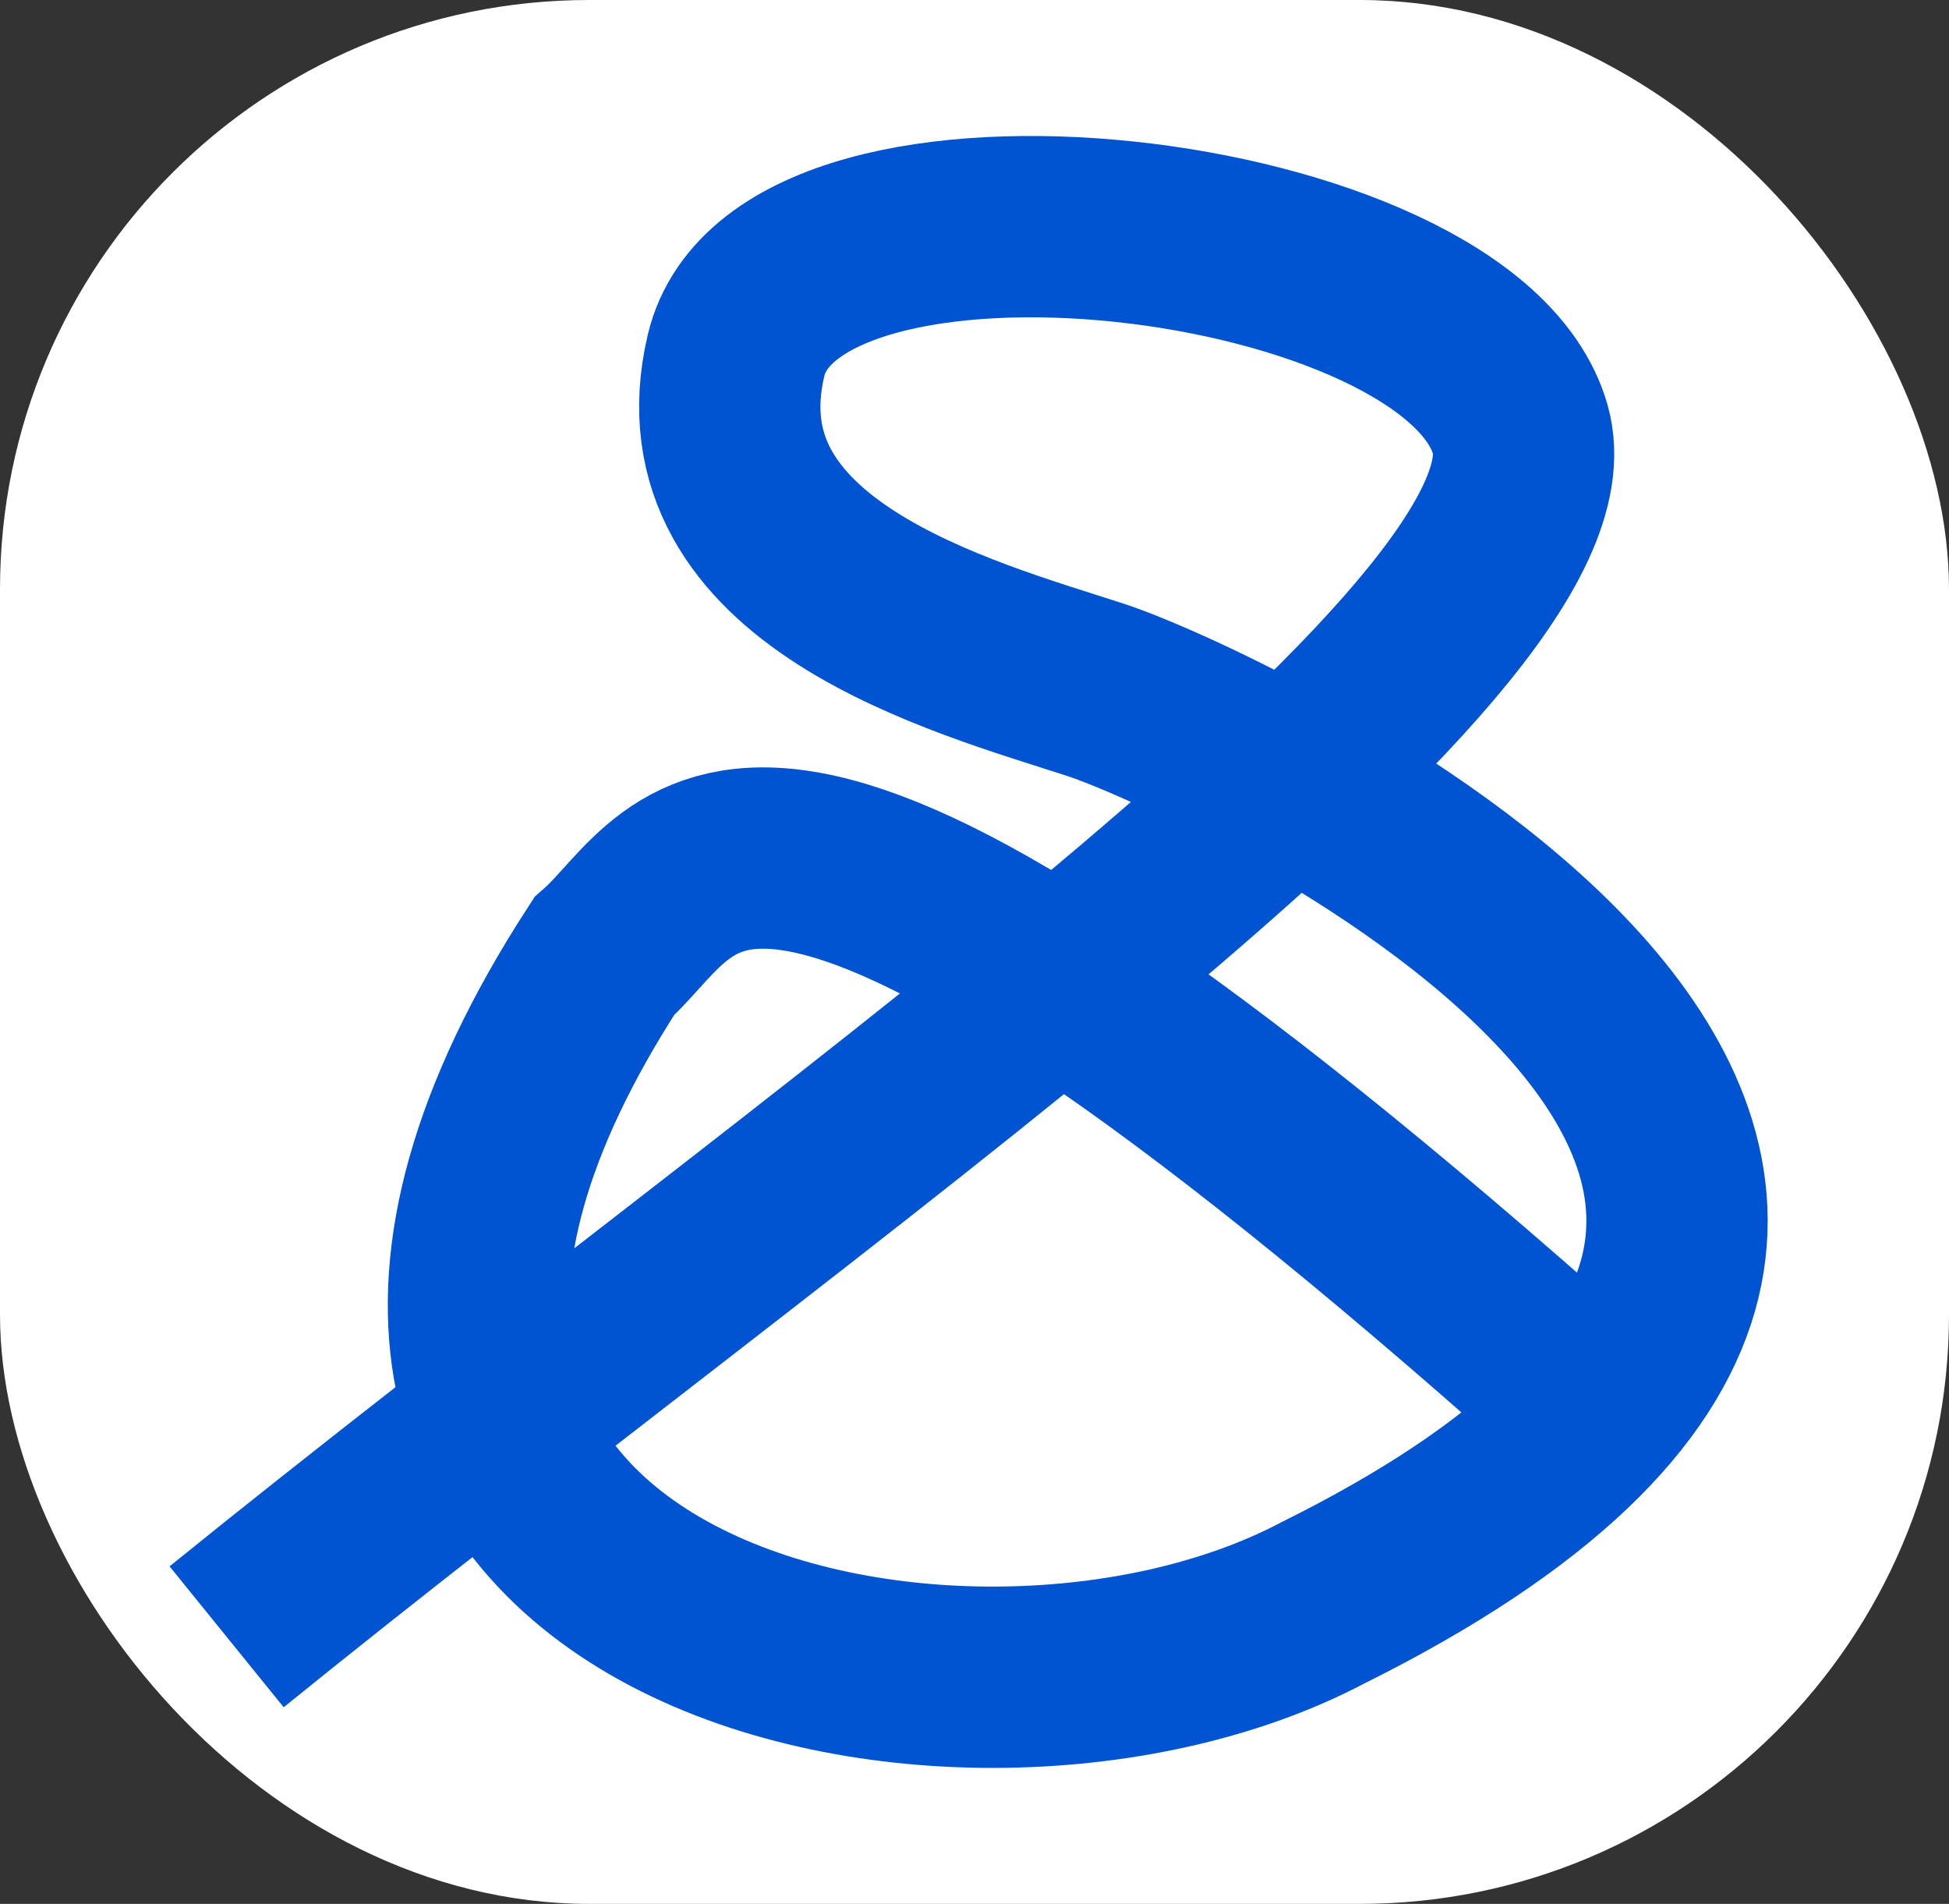
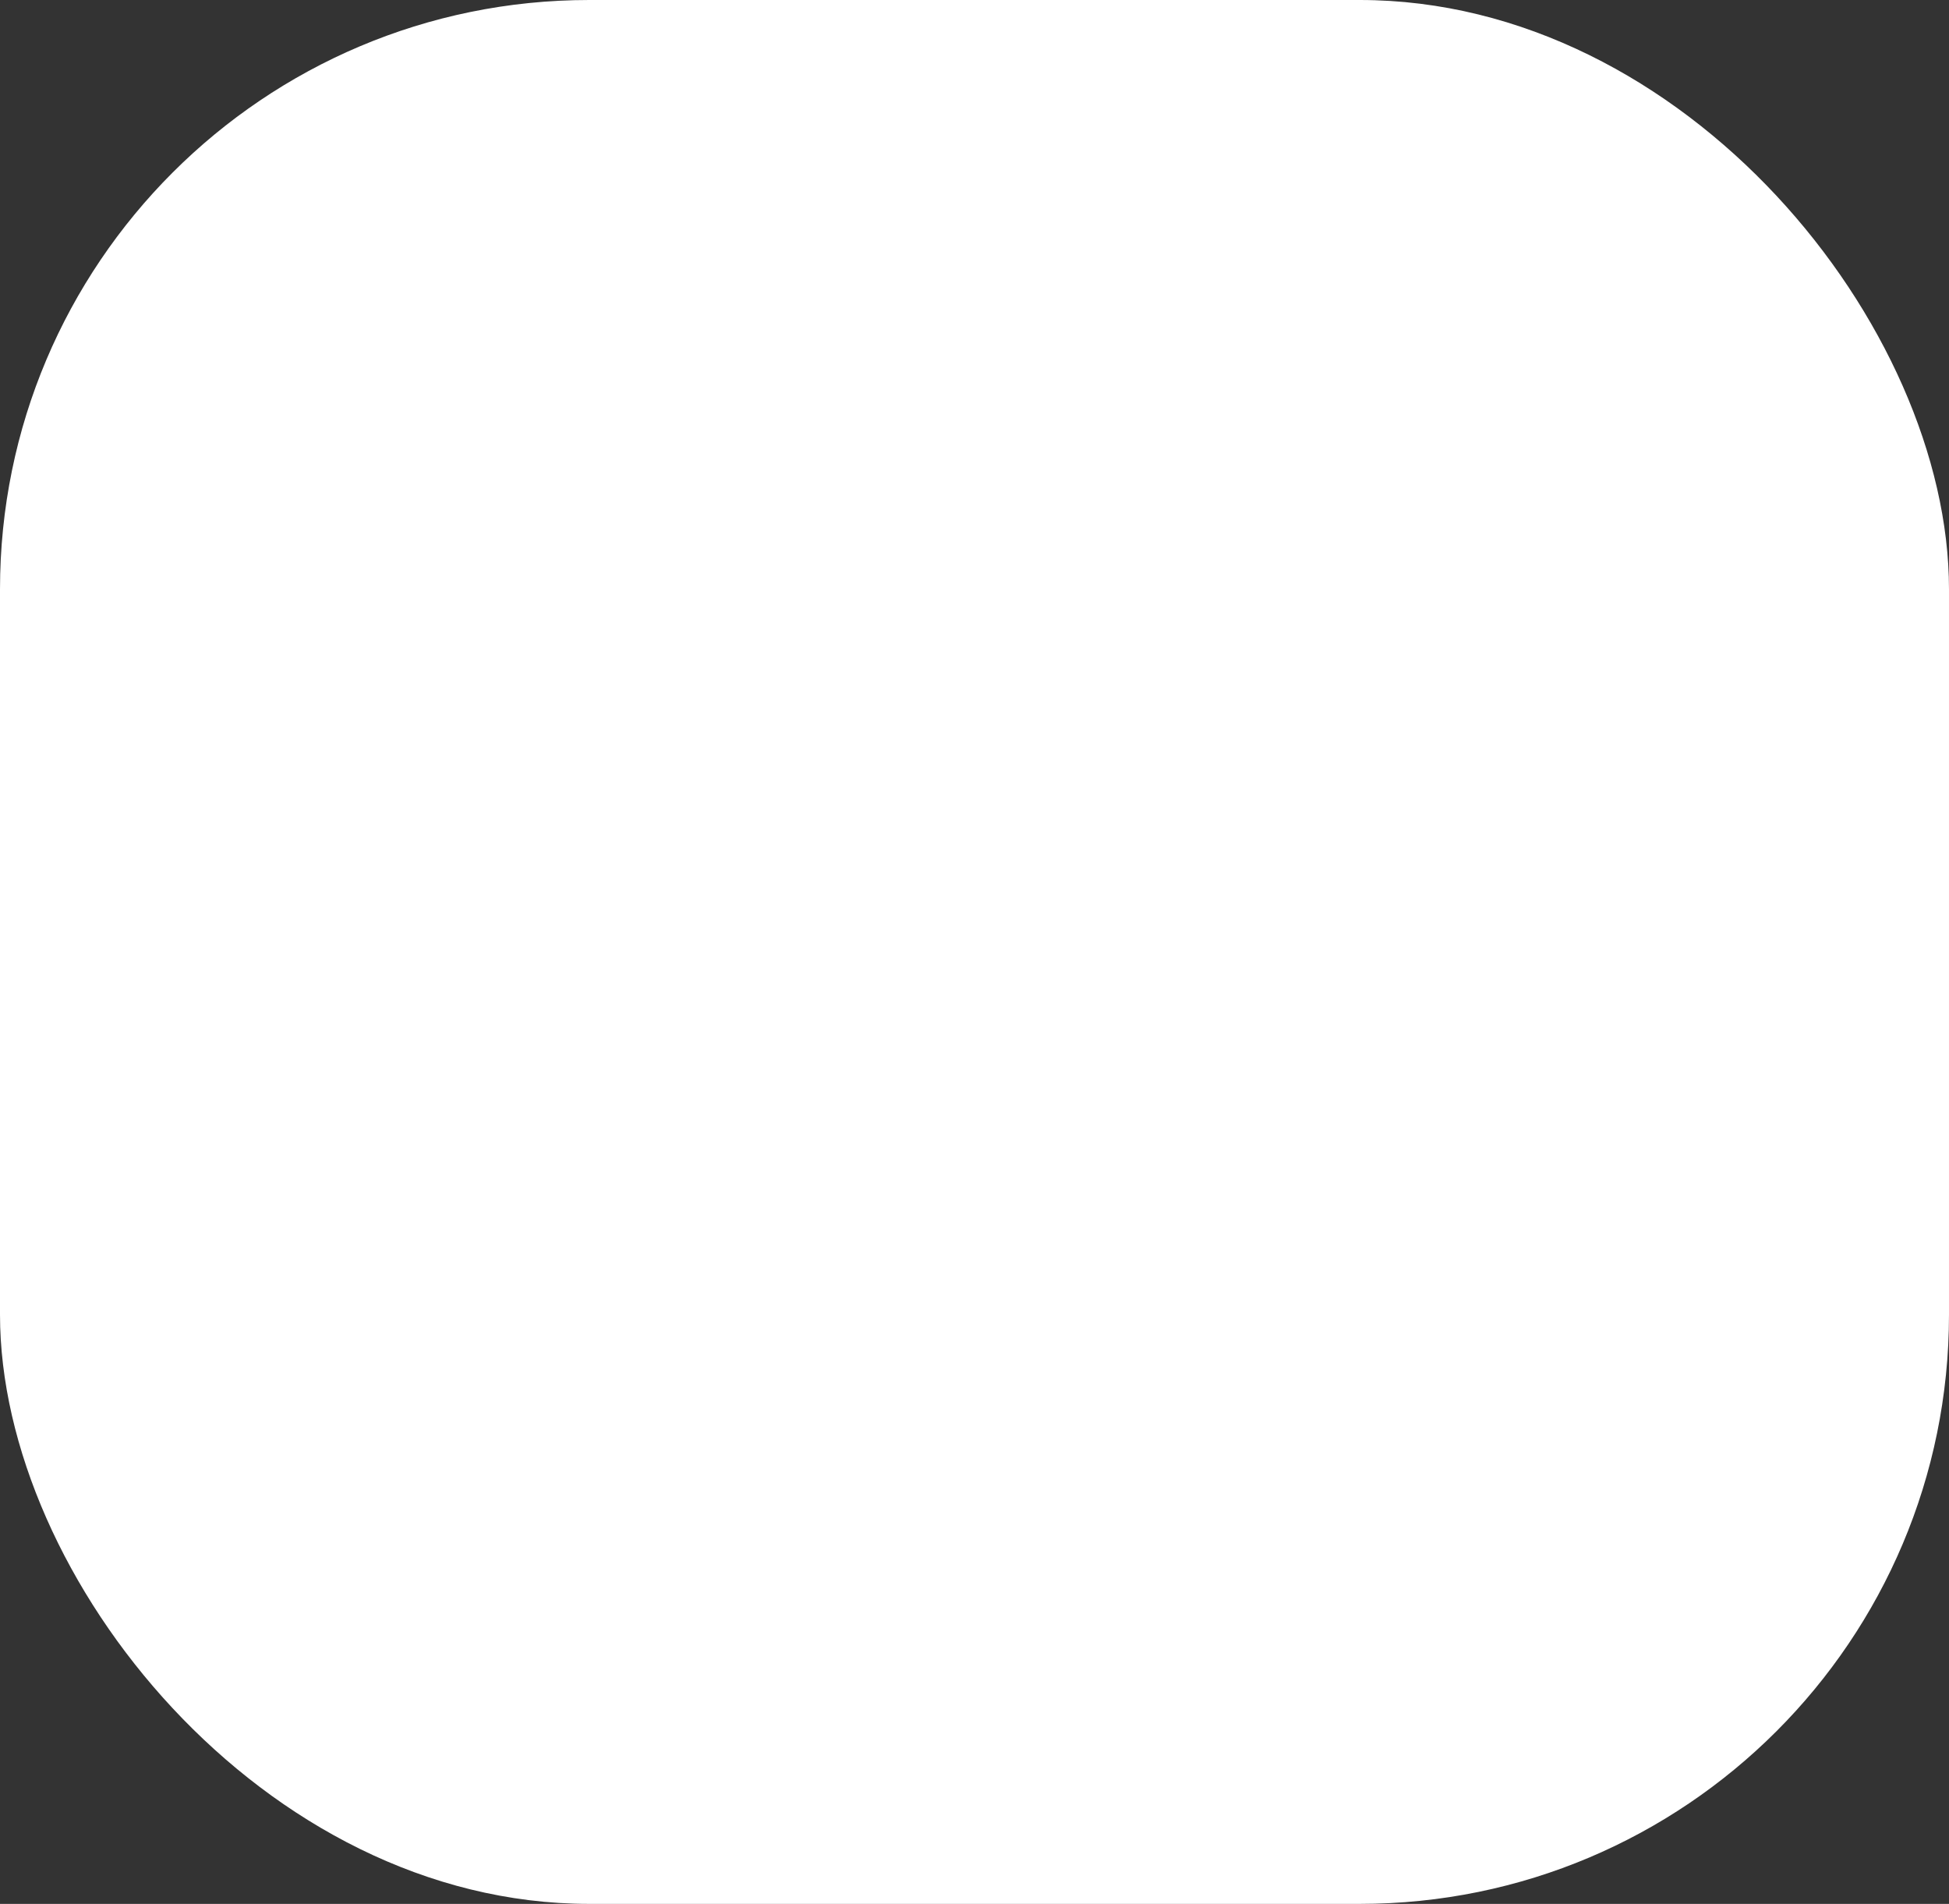
<svg xmlns="http://www.w3.org/2000/svg" width="43" height="42" viewBox="0 0 43 42" fill="none">
  <rect x="0" y="0" width="43" height="42" fill="#333333" stroke="none" />
  <rect width="43" height="42" rx="13" fill="white" />
-   <path d="M5 36.108C17.771 25.763 34.879 14.12 33.54 9.468C32.201 4.816 17.37 3.044 16.238 7.845C15.106 12.646 21.251 14.269 24.161 15.215C27.072 16.162 48.125 25.953 29.174 35.365C21.009 39.663 3.864 35.685 13.328 21.098C15.349 19.317 16.213 14.353 34 30.04" stroke="#0054D2" stroke-width="4" />
</svg>